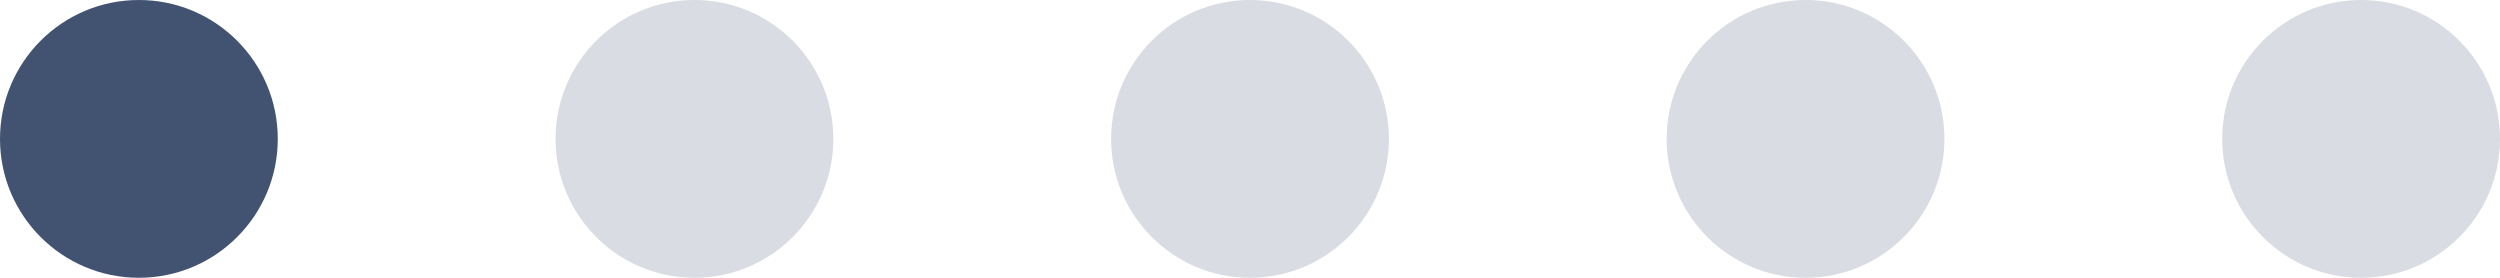
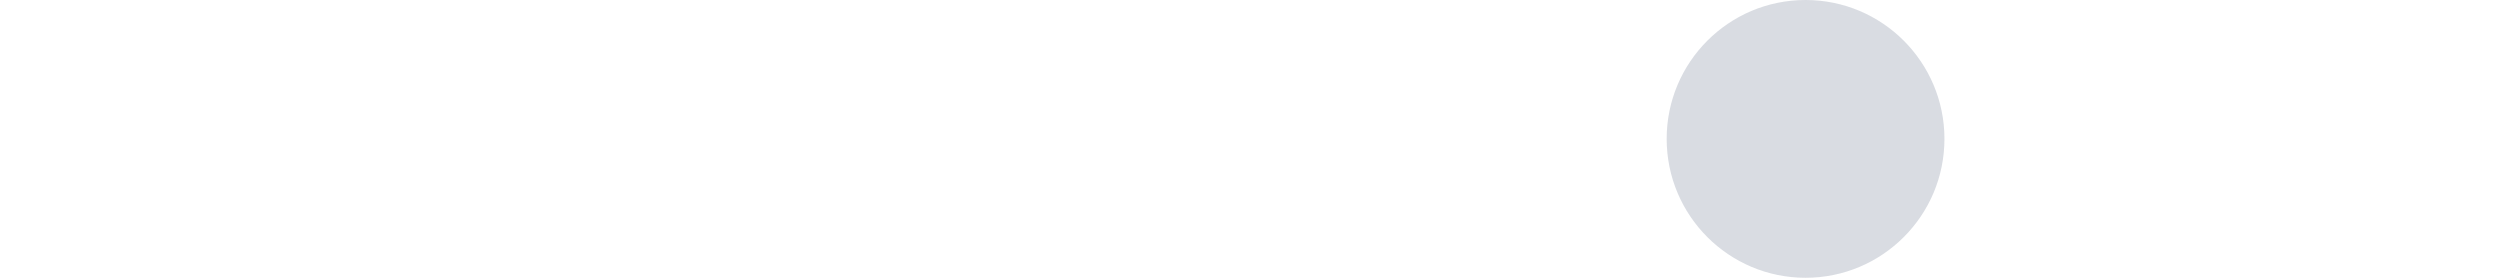
<svg xmlns="http://www.w3.org/2000/svg" width="72" height="8" viewBox="0 0 72 8" fill="none">
-   <circle cx="4" cy="4" r="4" fill="#415371" />
-   <circle opacity="0.2" cx="20" cy="4" r="4" fill="#415371" />
-   <circle opacity="0.2" cx="36" cy="4" r="4" fill="#415371" />
  <circle opacity="0.2" cx="52" cy="4" r="4" fill="#415371" />
-   <circle opacity="0.2" cx="68" cy="4" r="4" fill="#415371" />
</svg>